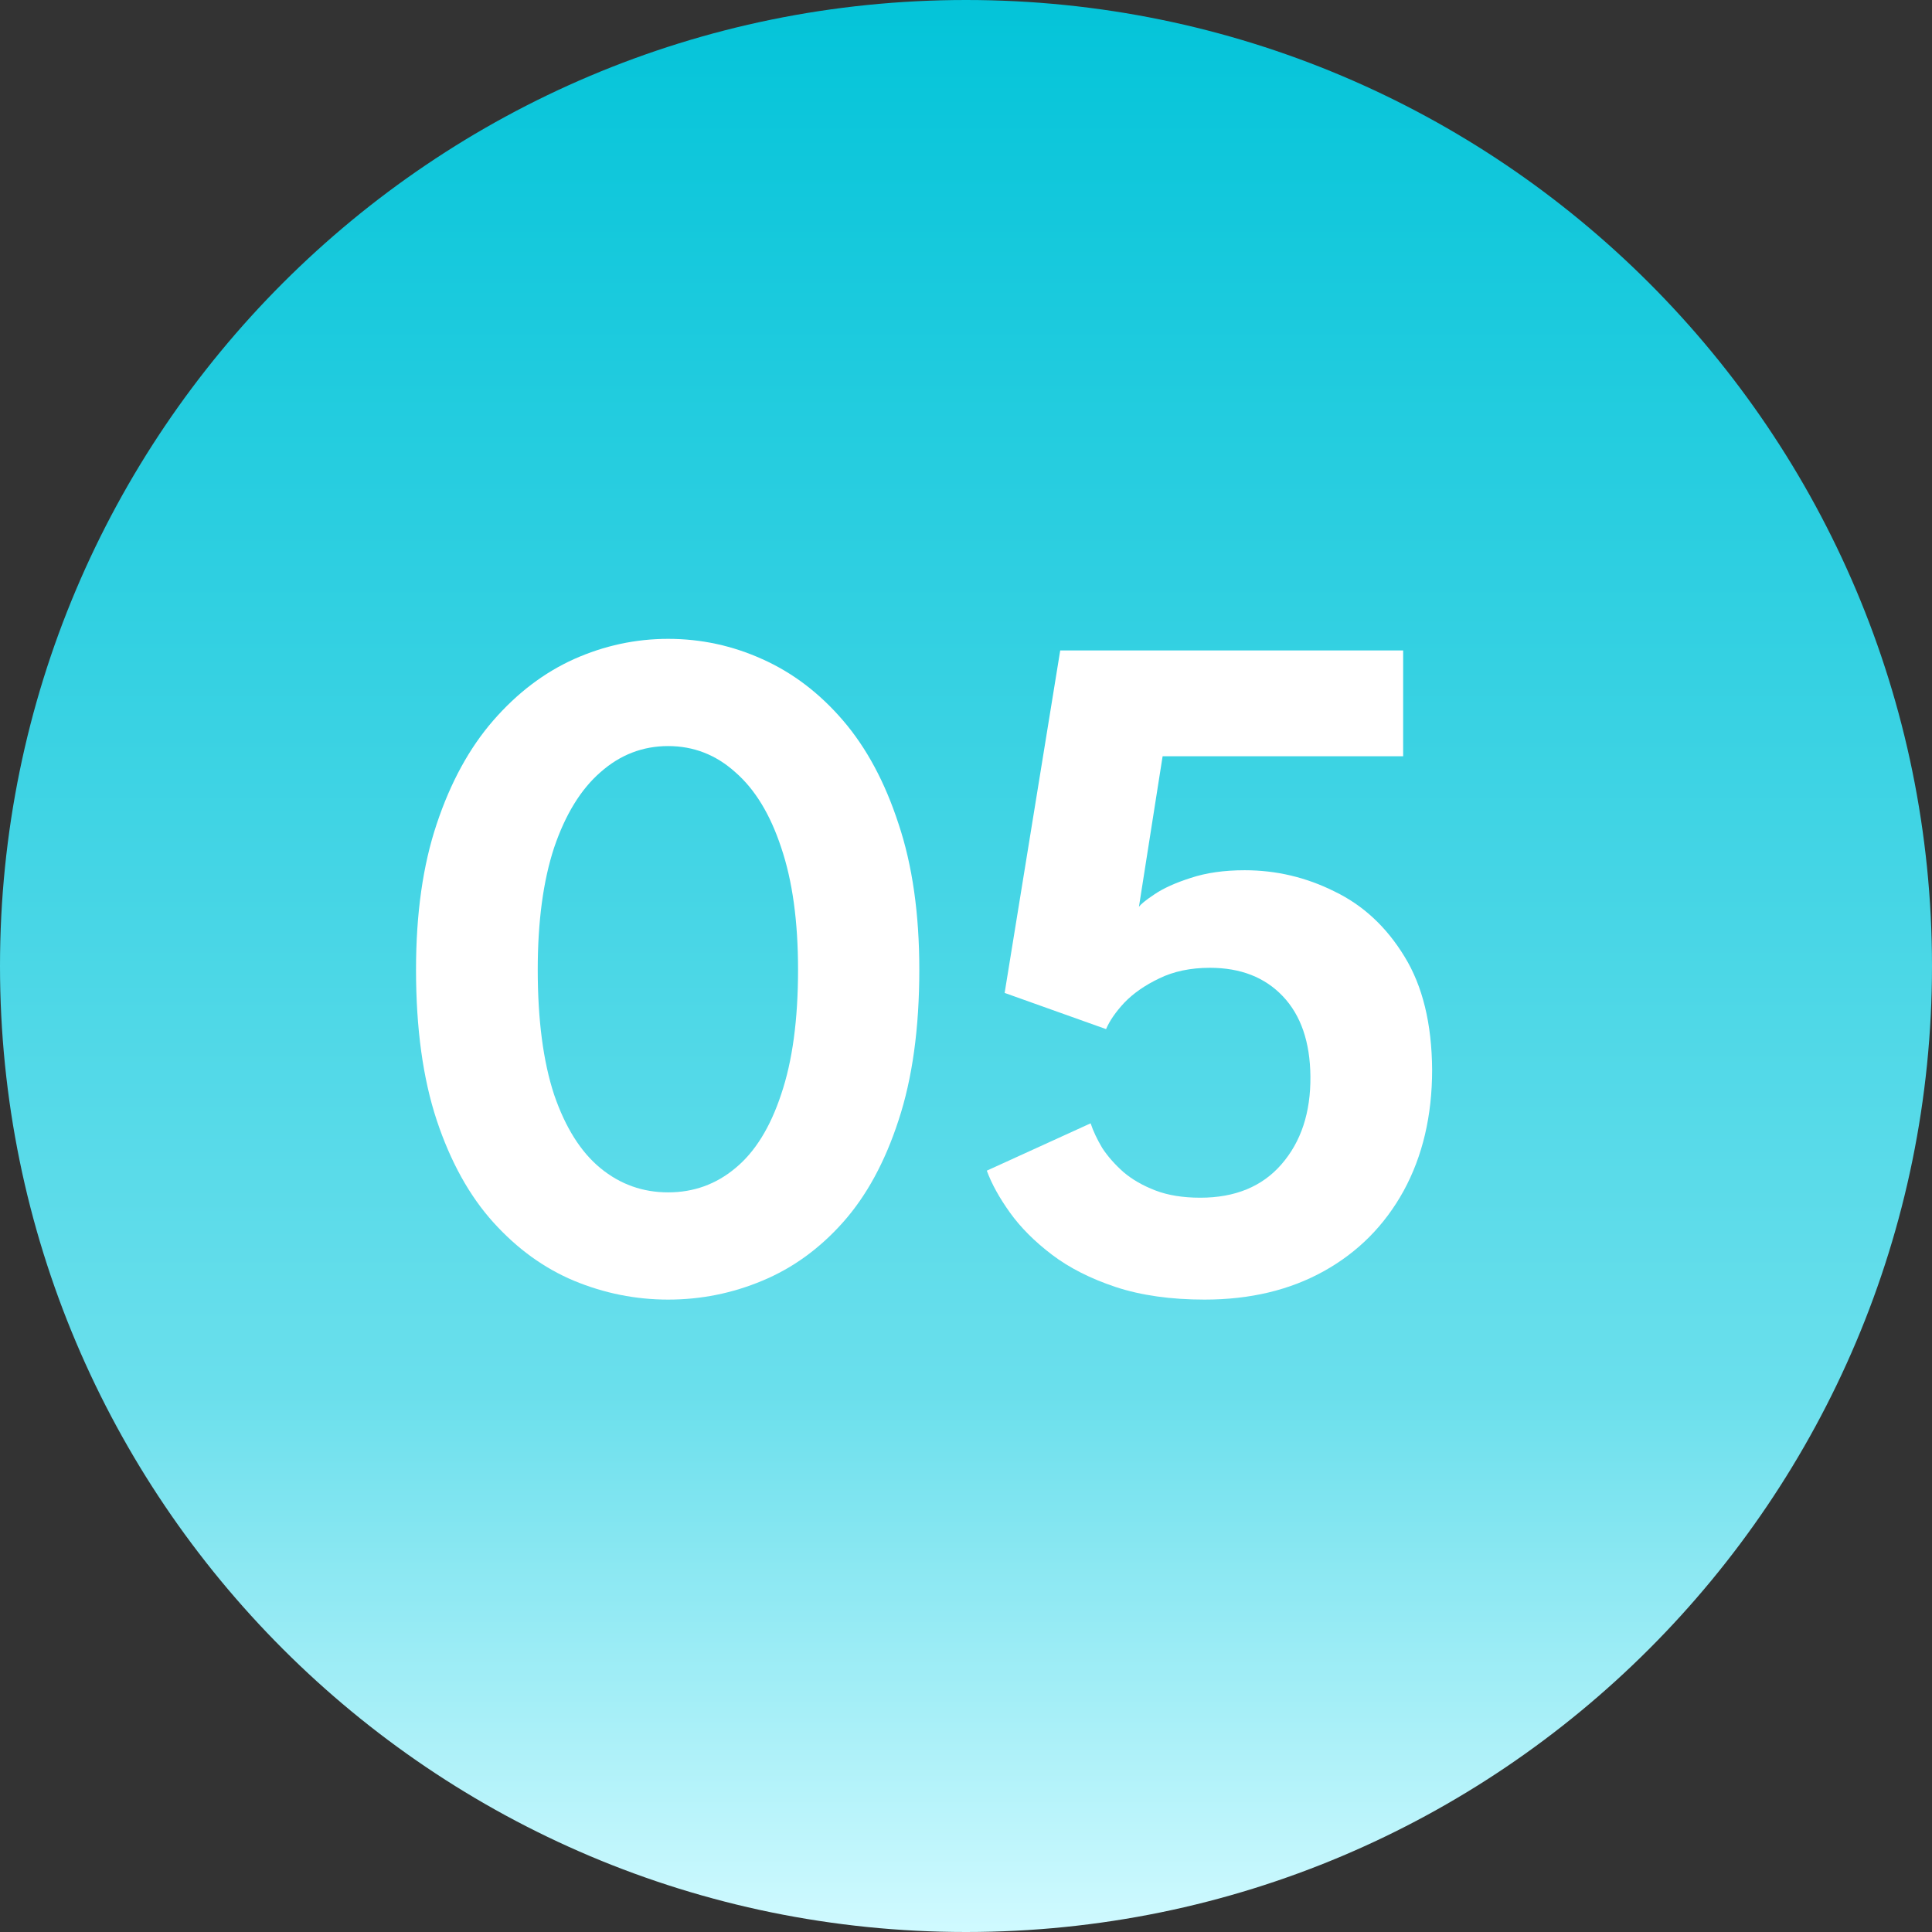
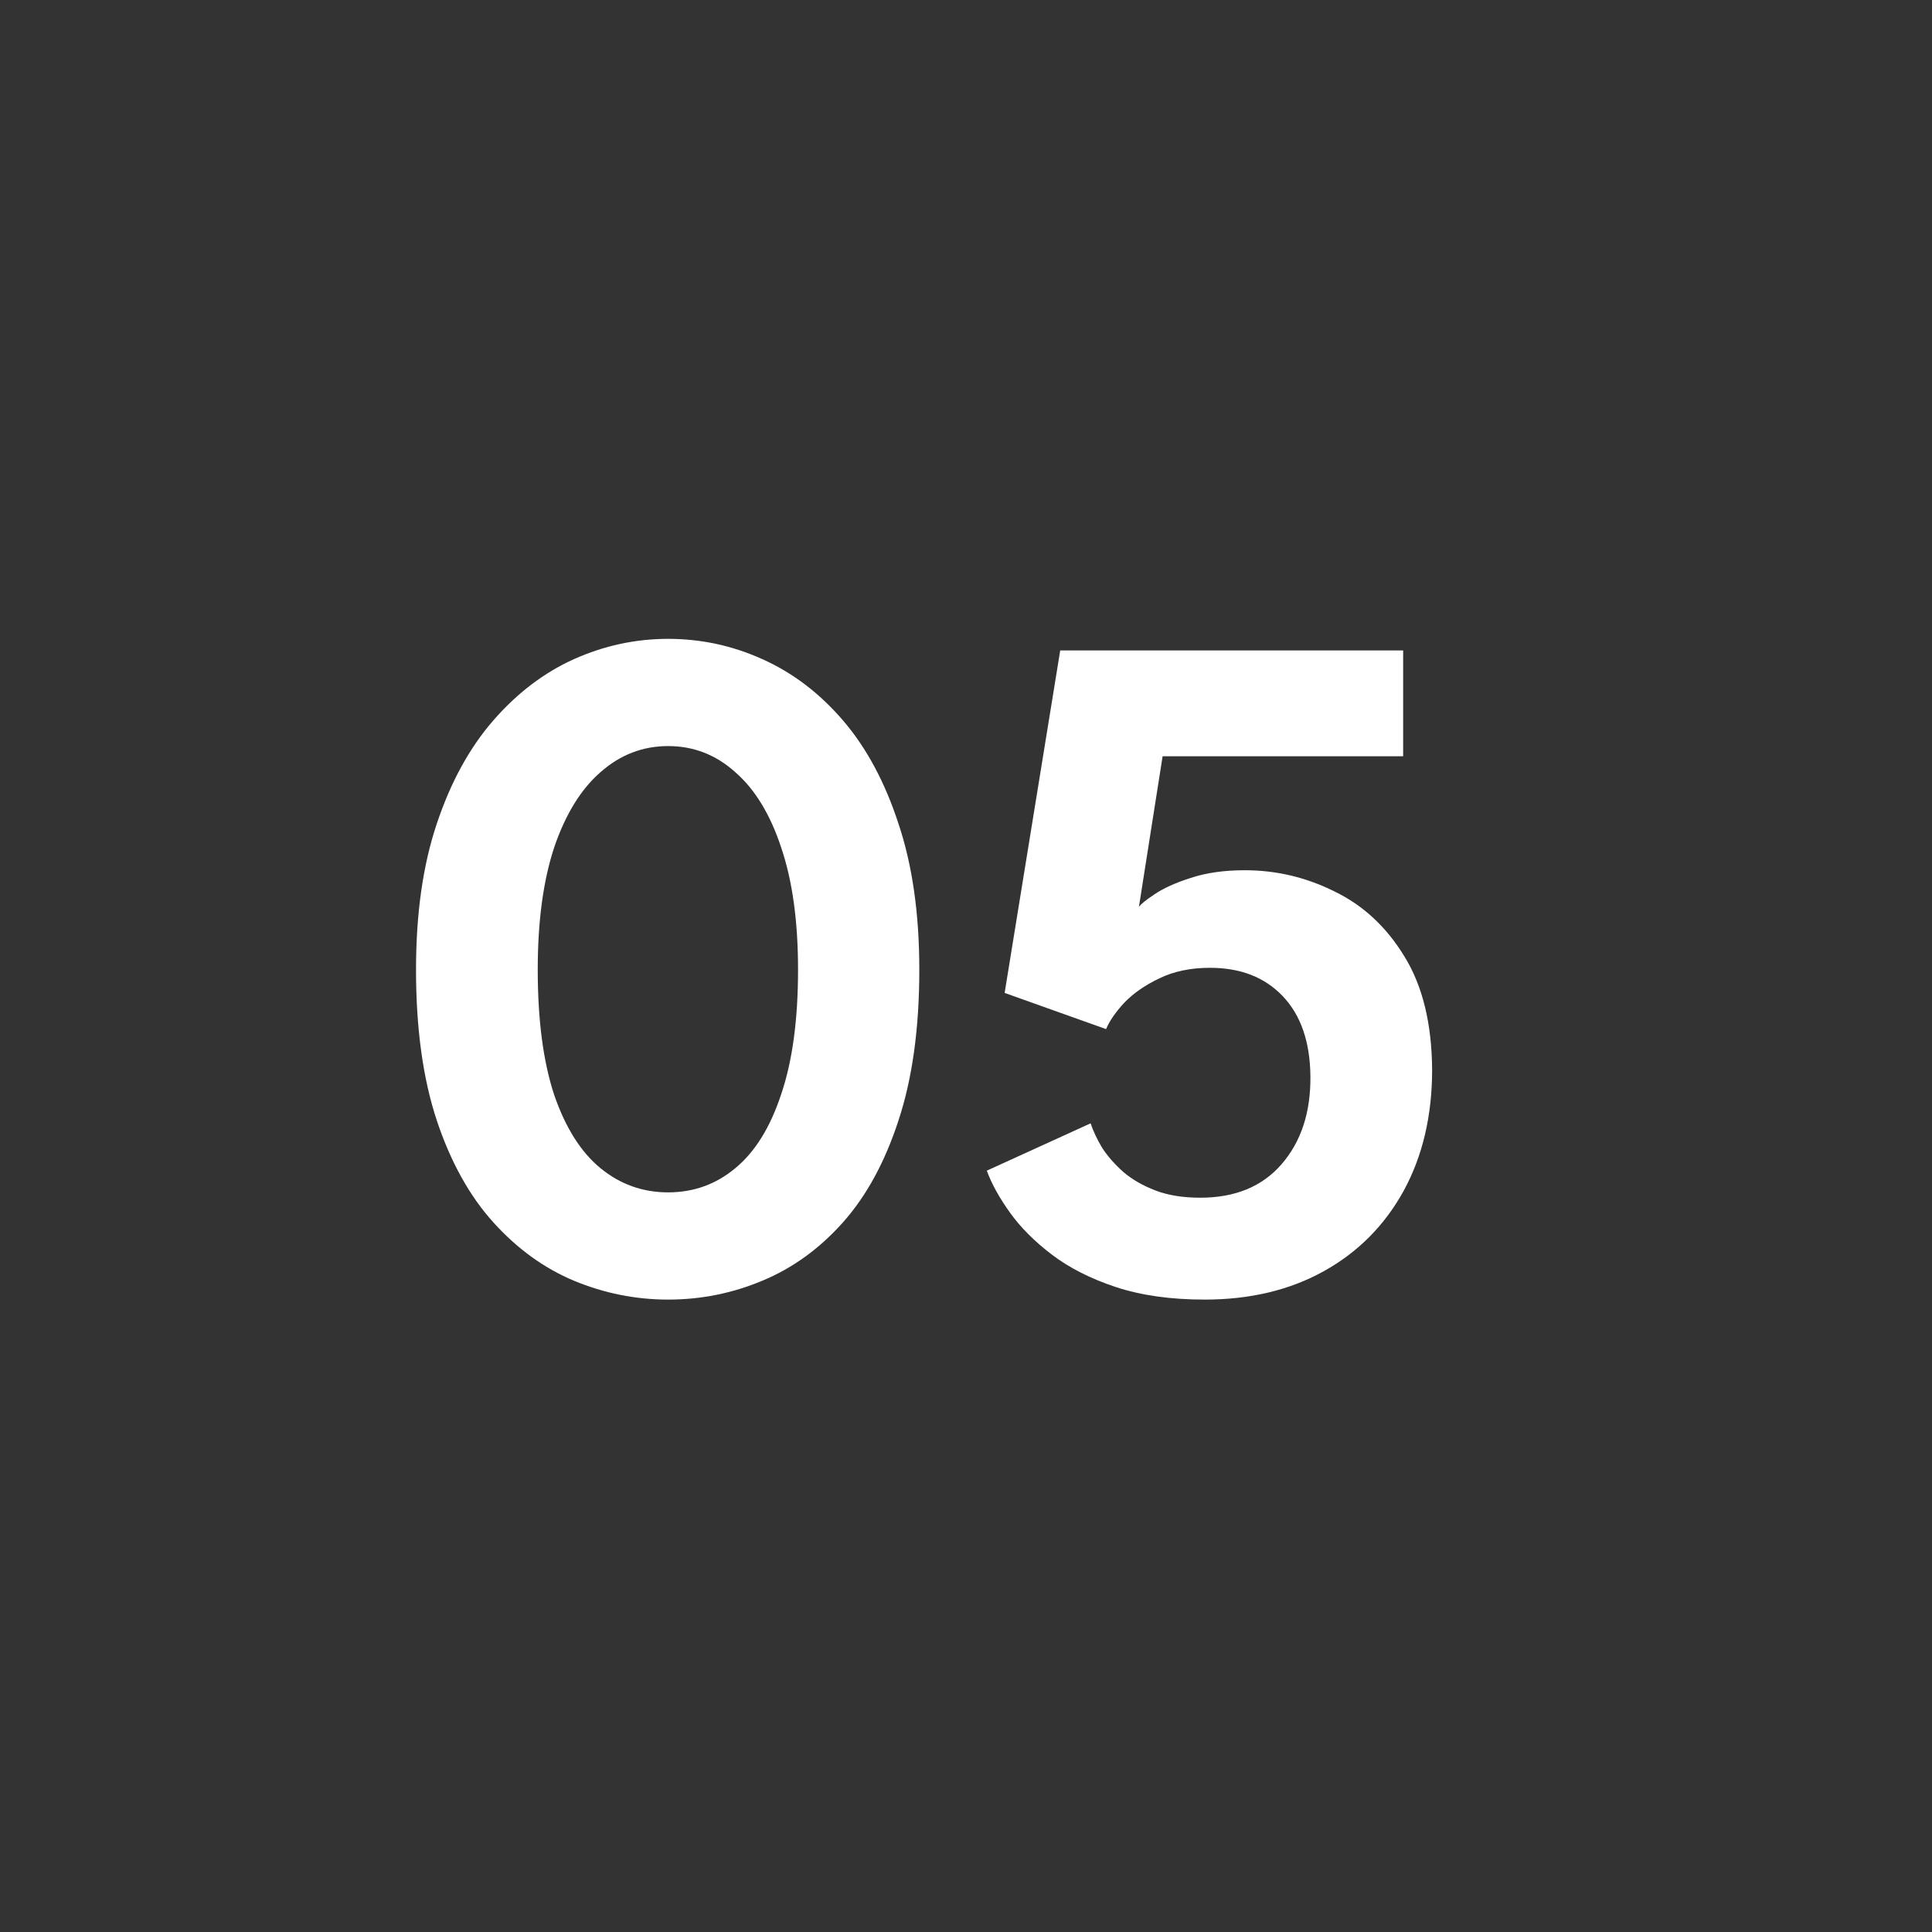
<svg xmlns="http://www.w3.org/2000/svg" width="30" height="30" viewBox="0 0 30 30" fill="none">
  <rect x="0" y="0" width="30" height="30" fill="#333333" stroke="none" />
-   <path d="M30 15C30 23.284 23.284 30 15 30C6.716 30 0 23.284 0 15C0 6.716 6.716 0 15 0C23.284 0 30 6.716 30 15Z" fill="url(#paint0_linear_9261_320)" />
  <path d="M16.935 17.443C16.975 17.563 17.035 17.69 17.115 17.825C17.2 17.955 17.31 18.08 17.445 18.2C17.58 18.315 17.745 18.41 17.94 18.485C18.135 18.56 18.368 18.598 18.638 18.598C19.178 18.598 19.598 18.425 19.898 18.08C20.203 17.73 20.353 17.275 20.348 16.715C20.343 16.18 20.2 15.765 19.92 15.47C19.64 15.175 19.263 15.028 18.788 15.028C18.488 15.028 18.225 15.083 18 15.193C17.78 15.298 17.6 15.423 17.46 15.568C17.325 15.713 17.23 15.85 17.175 15.98L15.6 15.418L16.463 10.1H21.788V11.743H18.053L17.685 14.083C17.71 14.043 17.79 13.978 17.925 13.888C18.065 13.793 18.253 13.708 18.488 13.633C18.728 13.553 19.008 13.513 19.328 13.513C19.818 13.513 20.283 13.623 20.723 13.843C21.168 14.058 21.53 14.395 21.81 14.855C22.09 15.31 22.233 15.895 22.238 16.61C22.238 17.325 22.09 17.953 21.795 18.493C21.5 19.028 21.088 19.443 20.558 19.738C20.028 20.033 19.41 20.18 18.705 20.18C18.18 20.18 17.72 20.115 17.325 19.985C16.935 19.855 16.605 19.688 16.335 19.483C16.065 19.278 15.848 19.06 15.683 18.83C15.518 18.6 15.398 18.383 15.323 18.178L16.935 17.443Z" fill="white" />
  <path d="M6.46 15.057C6.46 14.187 6.567 13.432 6.782 12.792C6.997 12.147 7.29 11.612 7.66 11.187C8.03 10.762 8.447 10.445 8.912 10.235C9.382 10.025 9.87 9.92 10.375 9.92C10.885 9.92 11.372 10.025 11.837 10.235C12.307 10.445 12.725 10.762 13.09 11.187C13.455 11.612 13.742 12.147 13.952 12.792C14.167 13.432 14.275 14.187 14.275 15.057C14.275 15.967 14.167 16.747 13.952 17.397C13.742 18.042 13.455 18.57 13.09 18.98C12.725 19.39 12.307 19.692 11.837 19.887C11.372 20.082 10.885 20.18 10.375 20.18C9.87 20.18 9.382 20.082 8.912 19.887C8.447 19.692 8.03 19.39 7.66 18.98C7.29 18.57 6.997 18.042 6.782 17.397C6.567 16.747 6.46 15.967 6.46 15.057ZM8.35 15.057C8.35 15.837 8.435 16.485 8.605 17C8.78 17.51 9.02 17.89 9.325 18.14C9.63 18.39 9.98 18.515 10.375 18.515C10.77 18.515 11.117 18.39 11.417 18.14C11.722 17.89 11.96 17.507 12.13 16.992C12.305 16.477 12.392 15.832 12.392 15.057C12.392 14.307 12.305 13.675 12.13 13.16C11.96 12.645 11.722 12.255 11.417 11.99C11.117 11.72 10.77 11.585 10.375 11.585C9.98 11.585 9.63 11.72 9.325 11.99C9.02 12.255 8.78 12.645 8.605 13.16C8.435 13.675 8.35 14.307 8.35 15.057Z" fill="white" />
  <defs>
    <linearGradient id="paint0_linear_9261_320" x1="15" y1="0" x2="15" y2="30" gradientUnits="userSpaceOnUse">
      <stop stop-color="#04C4D9" />
      <stop offset="0.72" stop-color="#6ADFEC" />
      <stop offset="1" stop-color="#D0FAFF" />
    </linearGradient>
  </defs>
</svg>